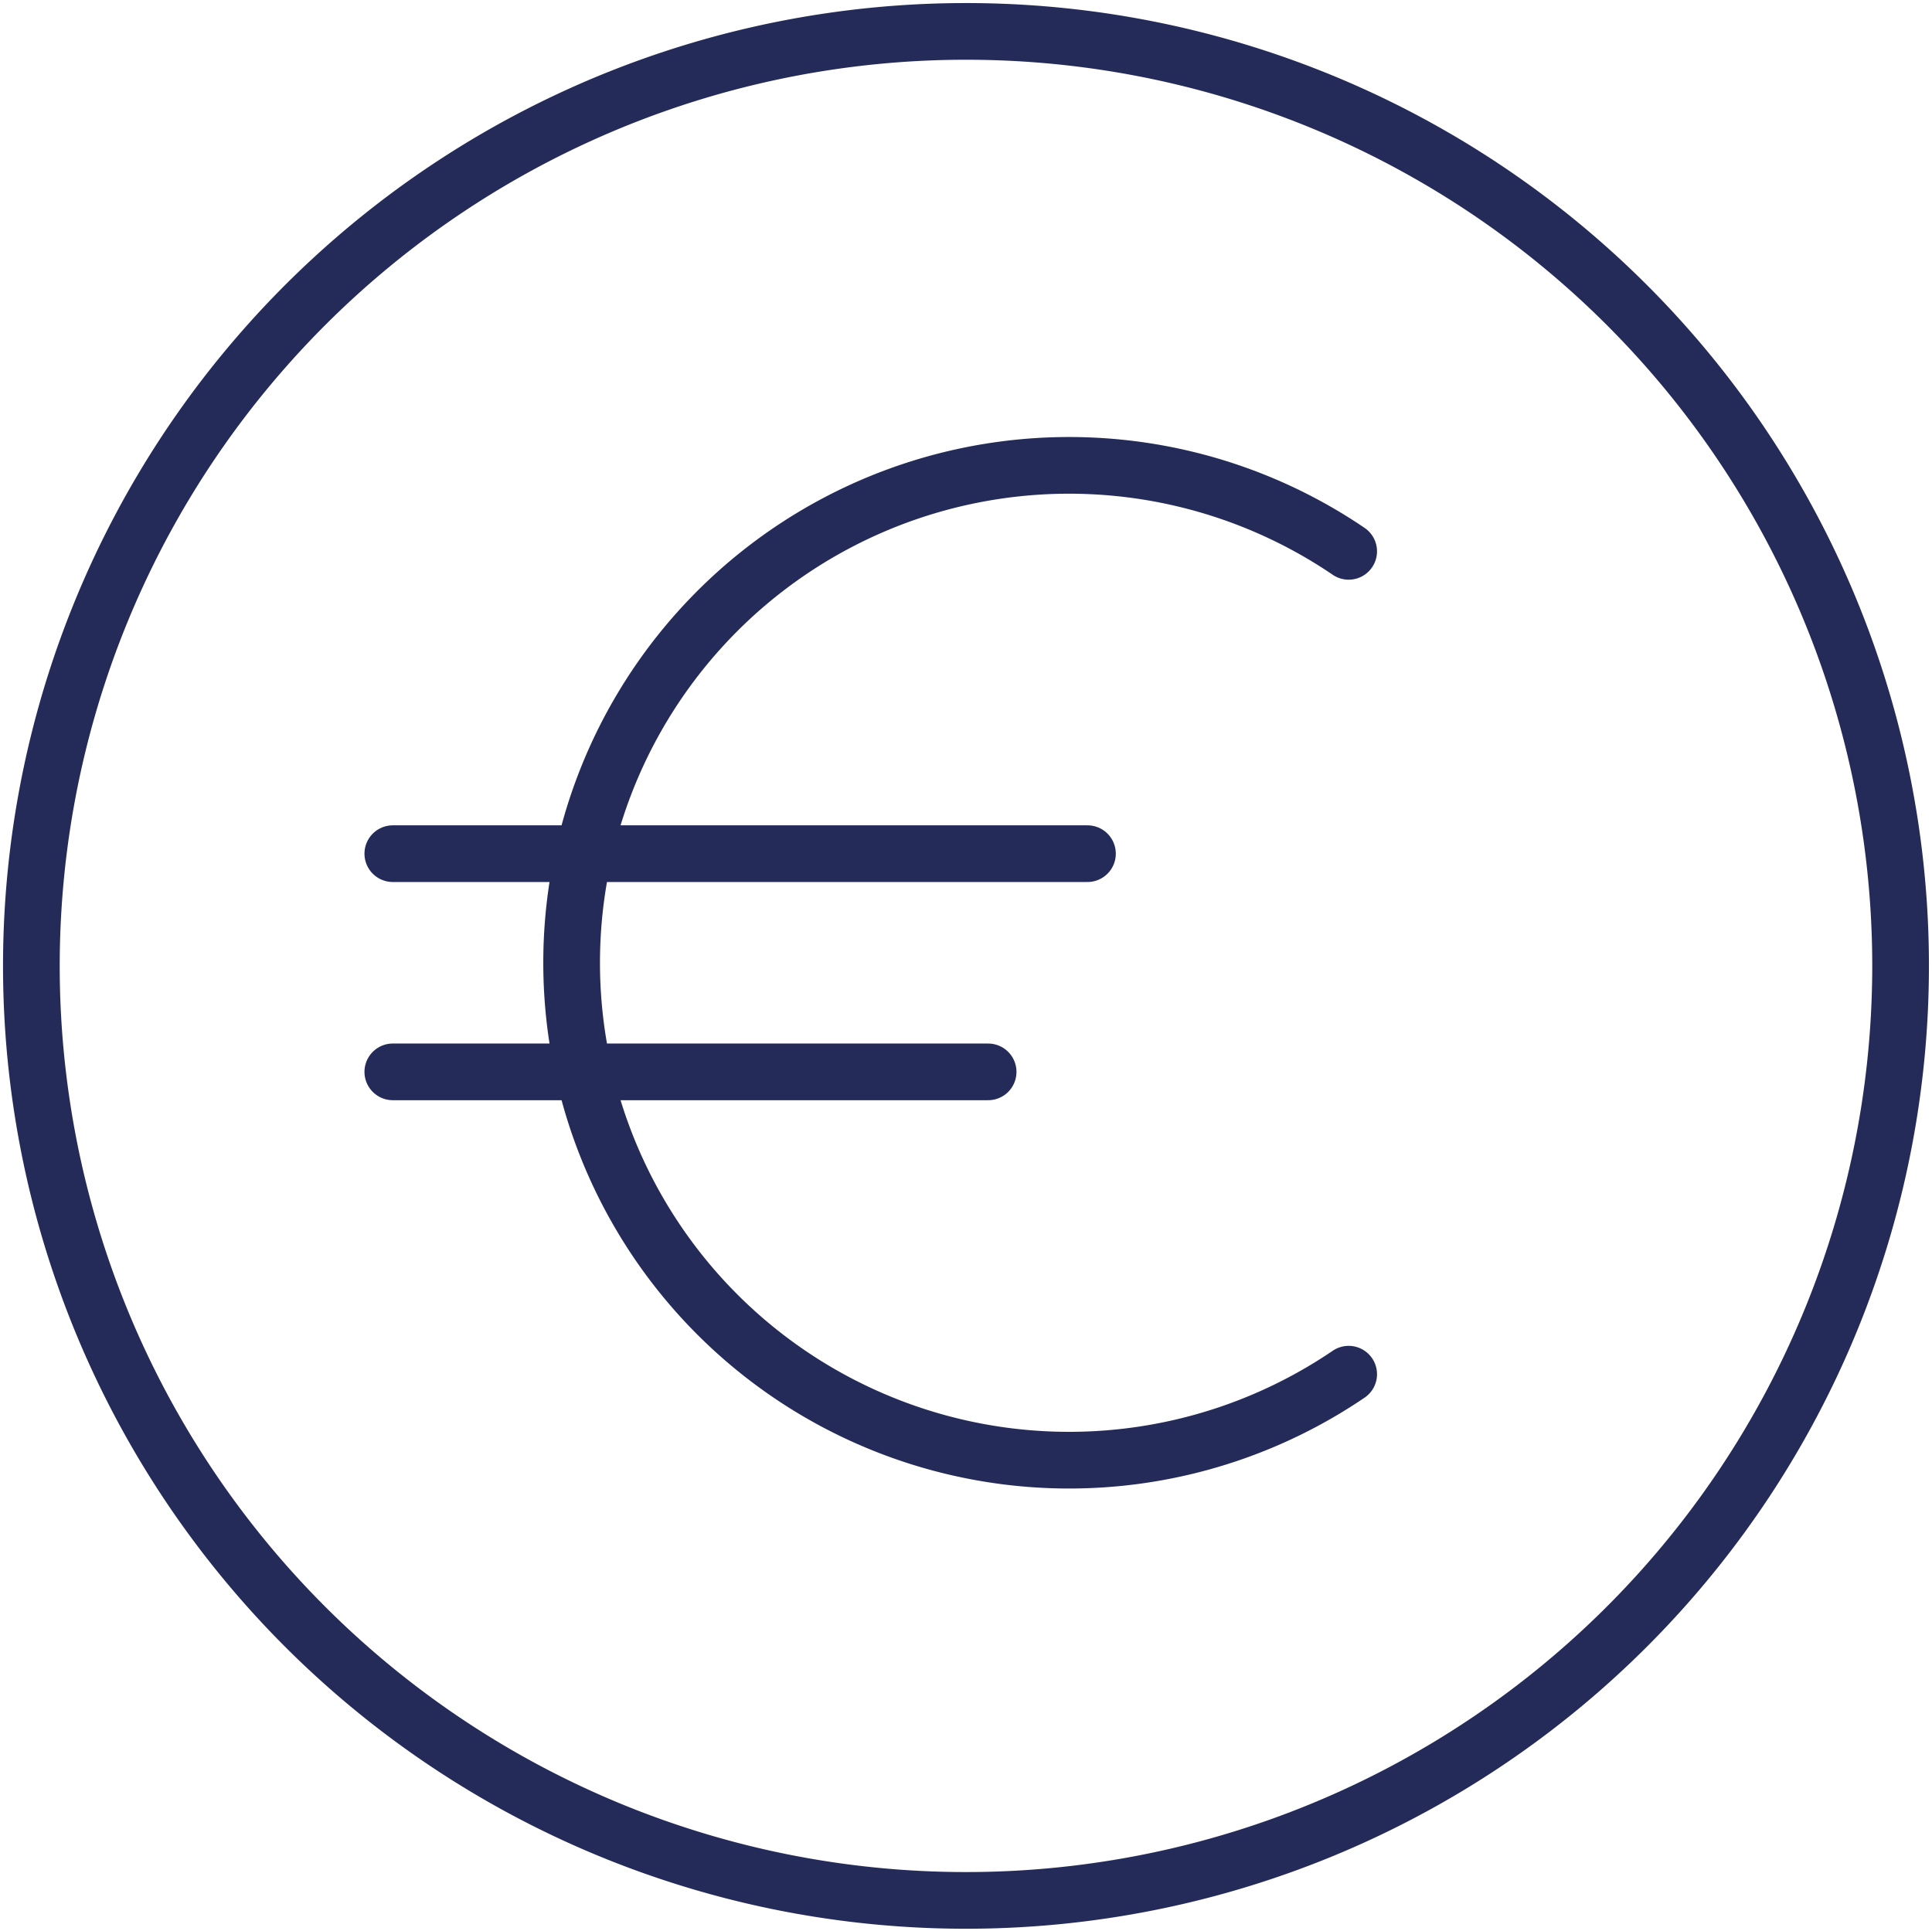
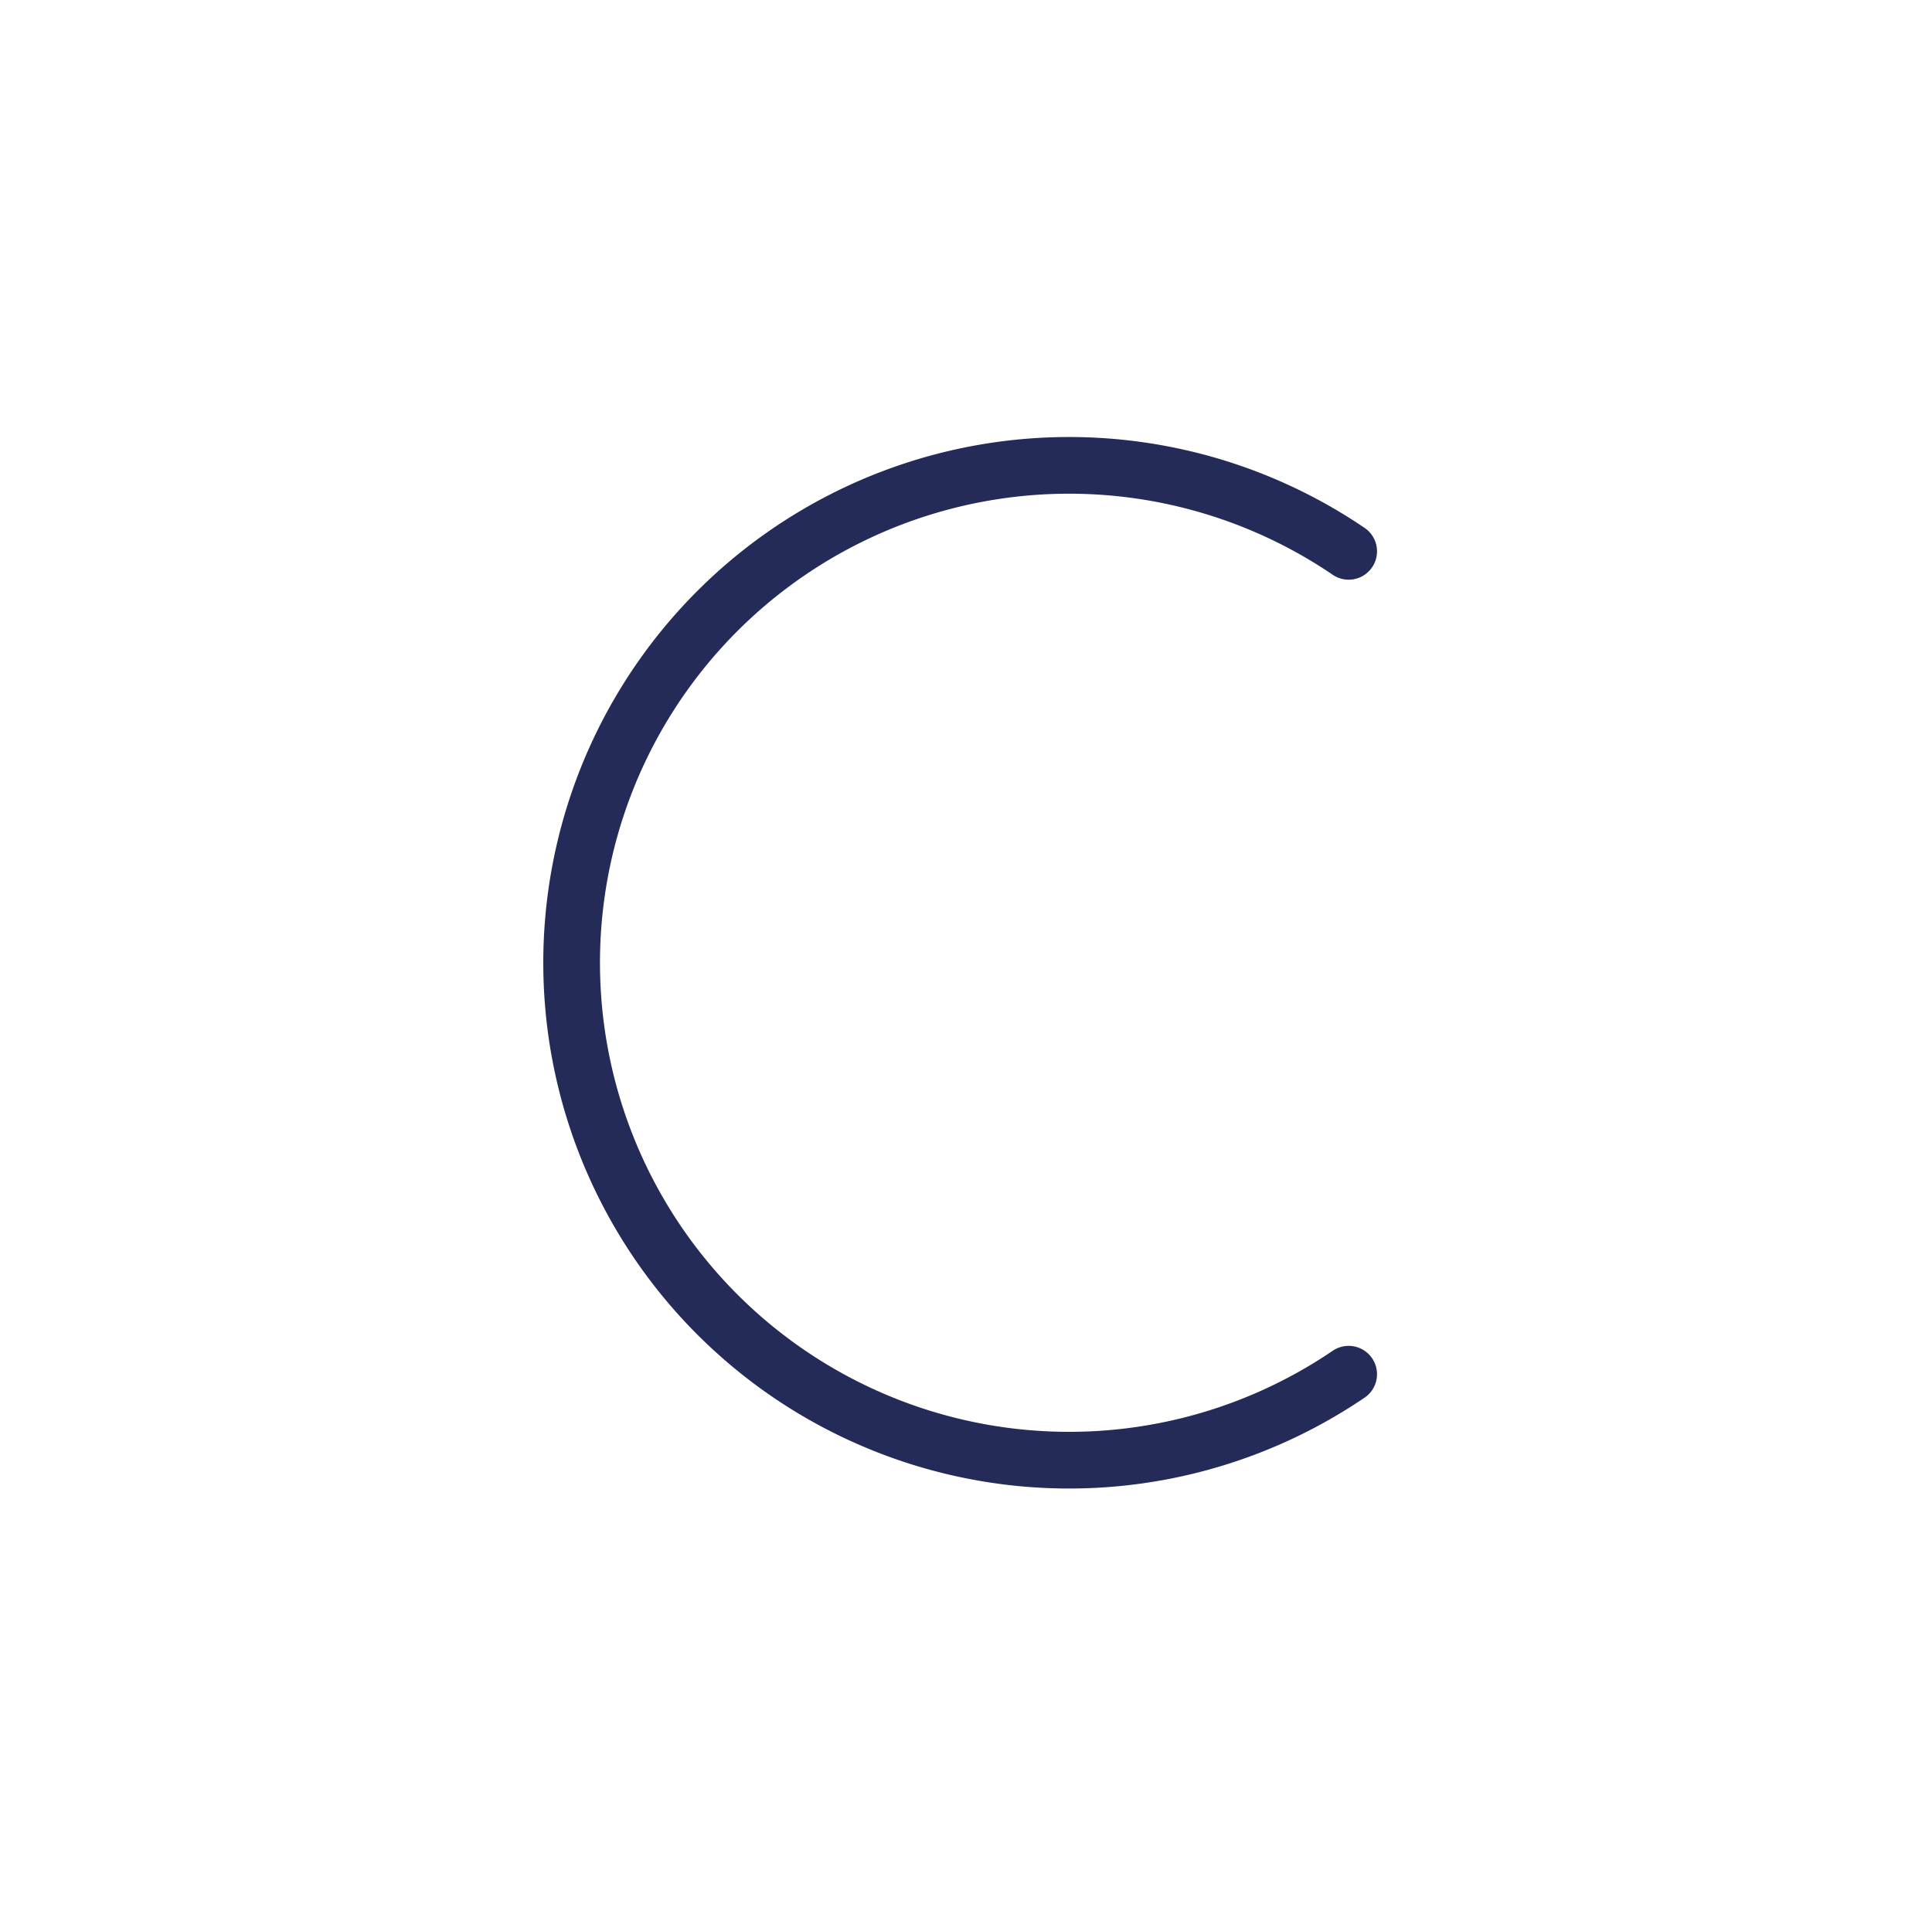
<svg xmlns="http://www.w3.org/2000/svg" width="51.117" height="51.103" viewBox="0 0 51.117 51.103">
  <defs>
    <clipPath id="clip-path">
-       <rect id="Rectangle_1900" data-name="Rectangle 1900" width="47.259" height="47.259" fill="none" />
-     </clipPath>
+       </clipPath>
    <clipPath id="clip-path-2">
      <rect id="Rectangle_2038" data-name="Rectangle 2038" width="51.117" height="51.103" fill="none" stroke="#252b58" stroke-width="1.5" />
    </clipPath>
    <clipPath id="clip-path-3">
-       <rect id="Rectangle_1901" data-name="Rectangle 1901" width="50.459" height="50.459" fill="none" />
-     </clipPath>
+       </clipPath>
  </defs>
  <g id="Groupe_2542" data-name="Groupe 2542" transform="translate(-22.03 -22.03)">
    <g id="Groupe_2302" data-name="Groupe 2302">
      <g id="Groupe_2583" data-name="Groupe 2583" transform="translate(22.03 22.03)">
-         <path id="Tracé_2253" data-name="Tracé 2253" d="M25.021,60.158H40.772M25.021,54.384H43.4" transform="translate(-14.628 -31.795)" fill="none" stroke="#252b58" stroke-linecap="round" stroke-linejoin="round" stroke-width="1.5" />
        <g id="Groupe_2582" data-name="Groupe 2582" transform="translate(0 0)">
          <g id="Groupe_2581" data-name="Groupe 2581" clip-path="url(#clip-path-2)">
            <path id="Tracé_2254" data-name="Tracé 2254" d="M56.973,31.921a13.162,13.162,0,1,0,0,21.774" transform="translate(-21.29 -17.332)" fill="none" stroke="#252b58" stroke-linecap="round" stroke-miterlimit="10" stroke-width="1.5" />
-             <path id="Tracé_2255" data-name="Tracé 2255" d="M51.455,26.722A24.728,24.728,0,1,1,26.722,2,24.723,24.723,0,0,1,51.455,26.722Z" transform="translate(-1.169 -1.169)" fill="none" stroke="#252b58" stroke-linejoin="round" stroke-width="1.5" />
+             <path id="Tracé_2255" data-name="Tracé 2255" d="M51.455,26.722Z" transform="translate(-1.169 -1.169)" fill="none" stroke="#252b58" stroke-linejoin="round" stroke-width="1.5" />
          </g>
        </g>
      </g>
    </g>
  </g>
</svg>